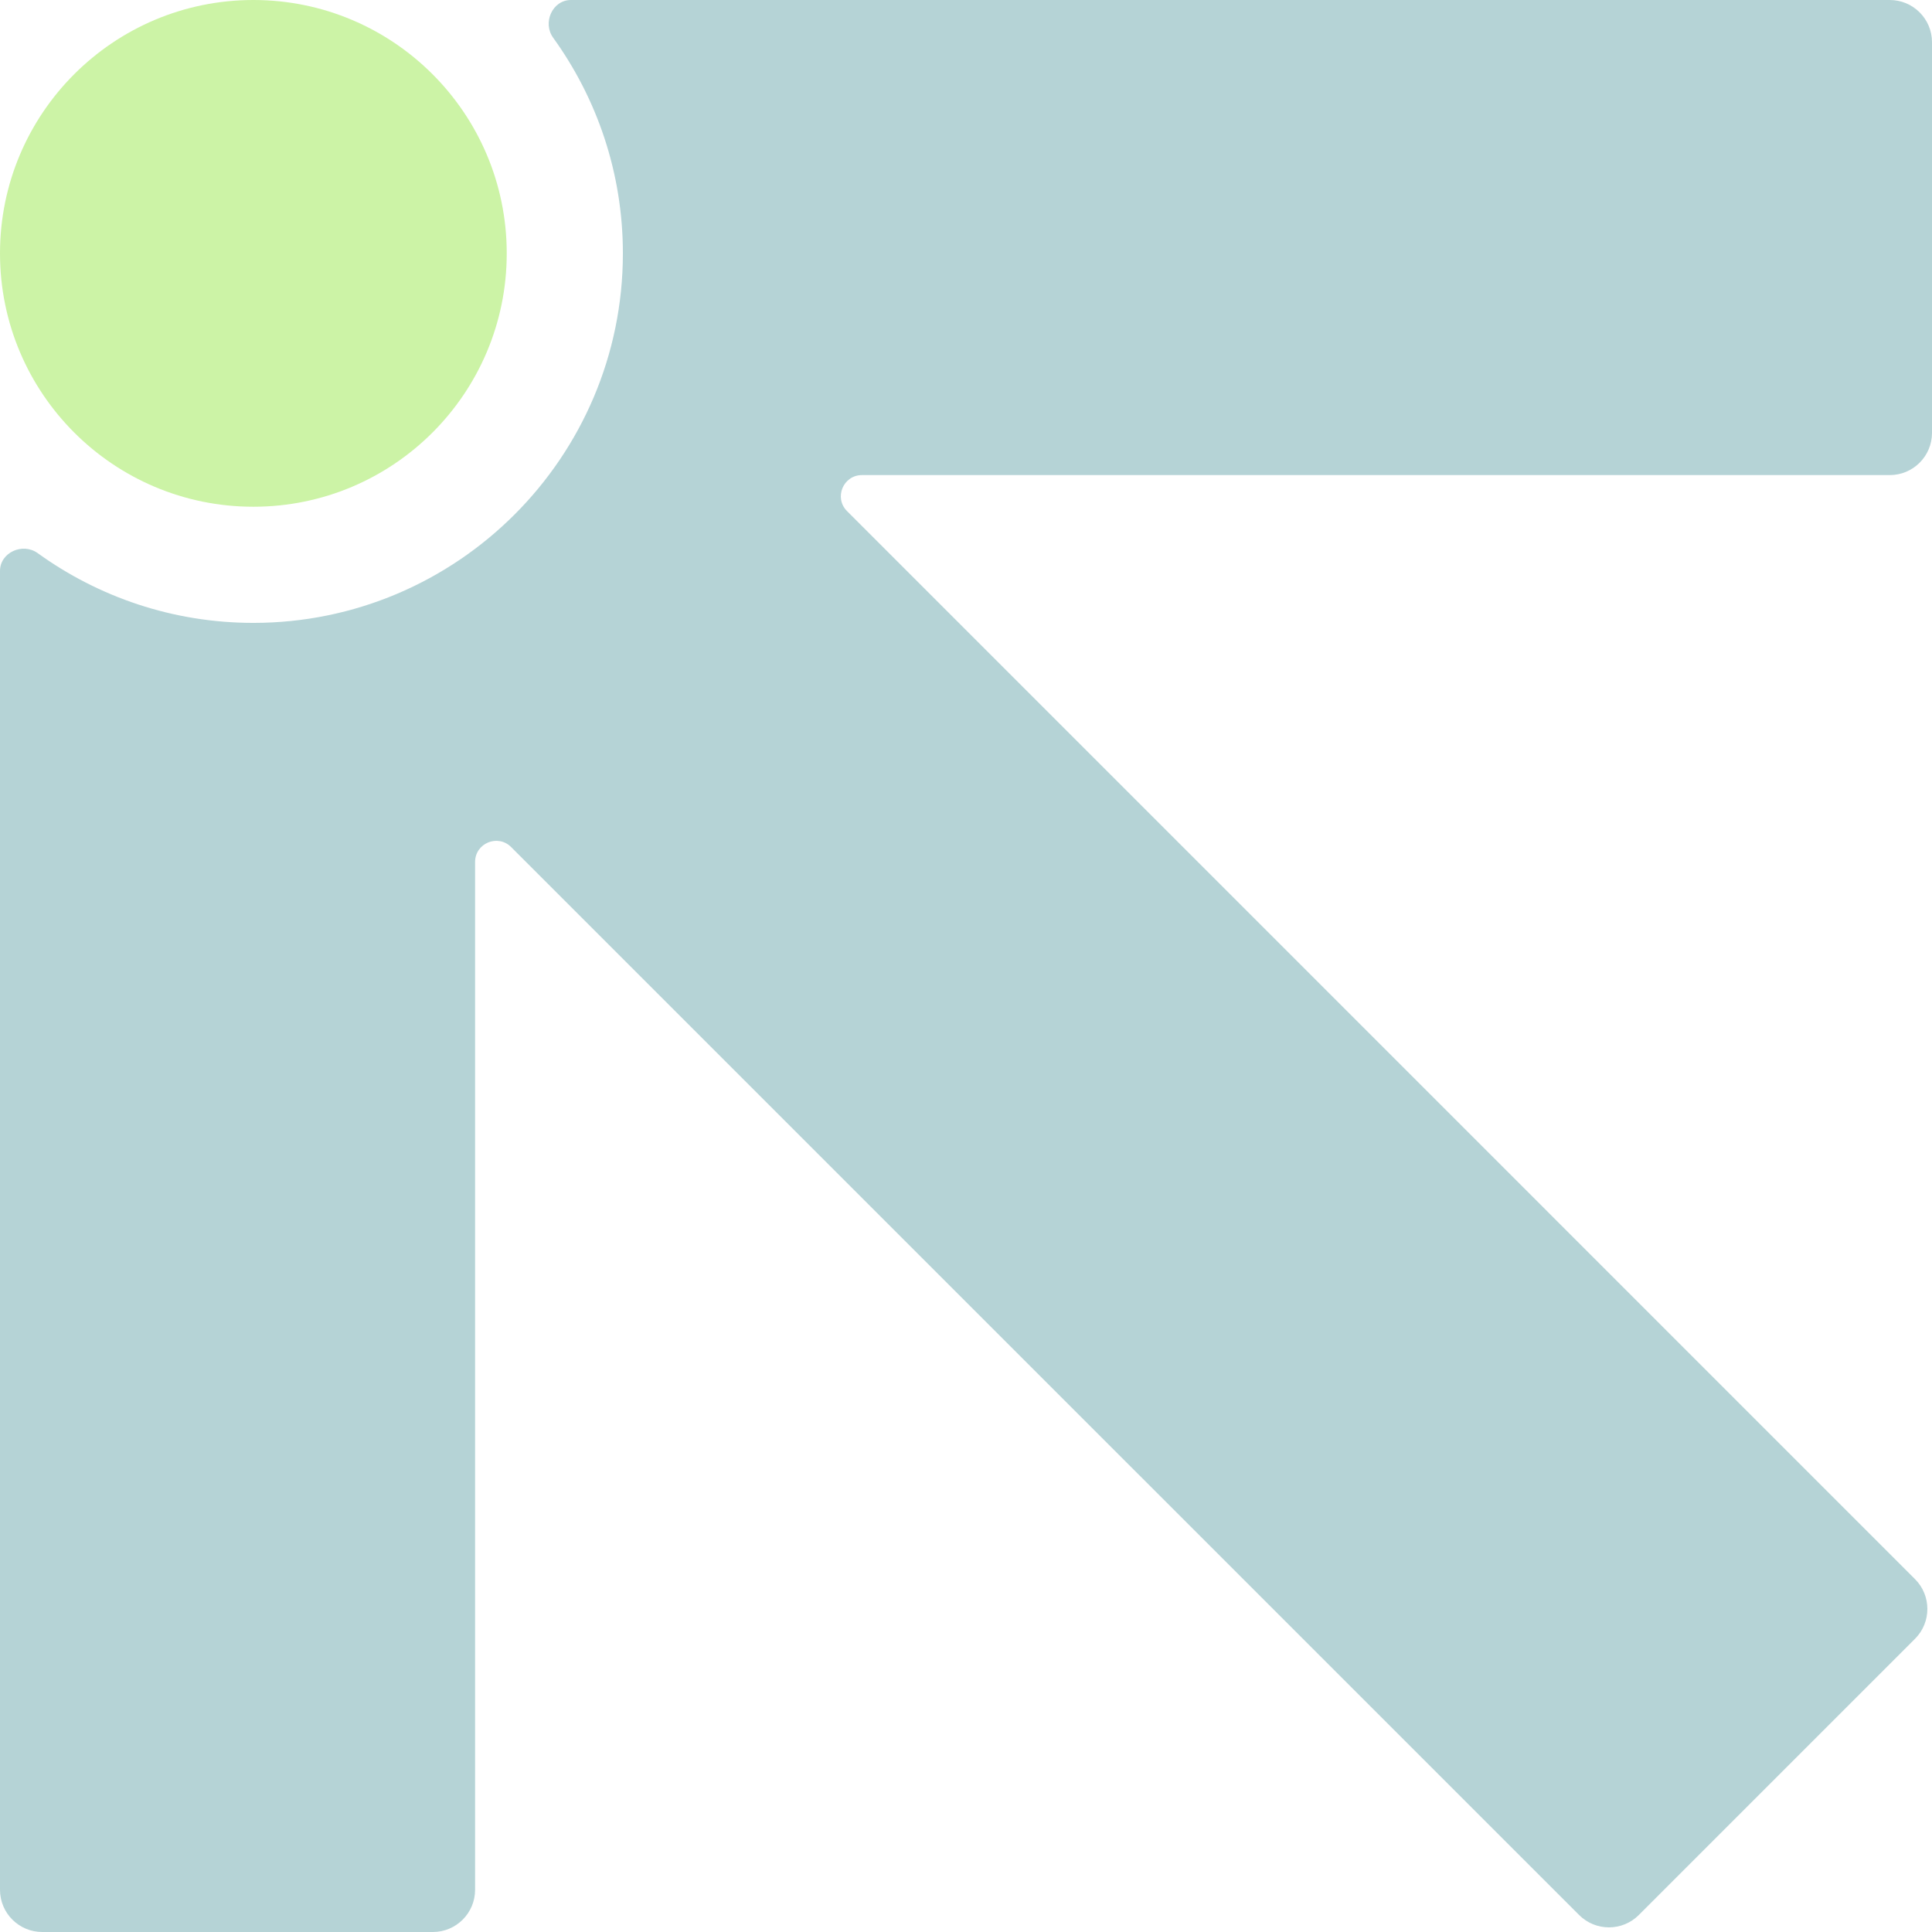
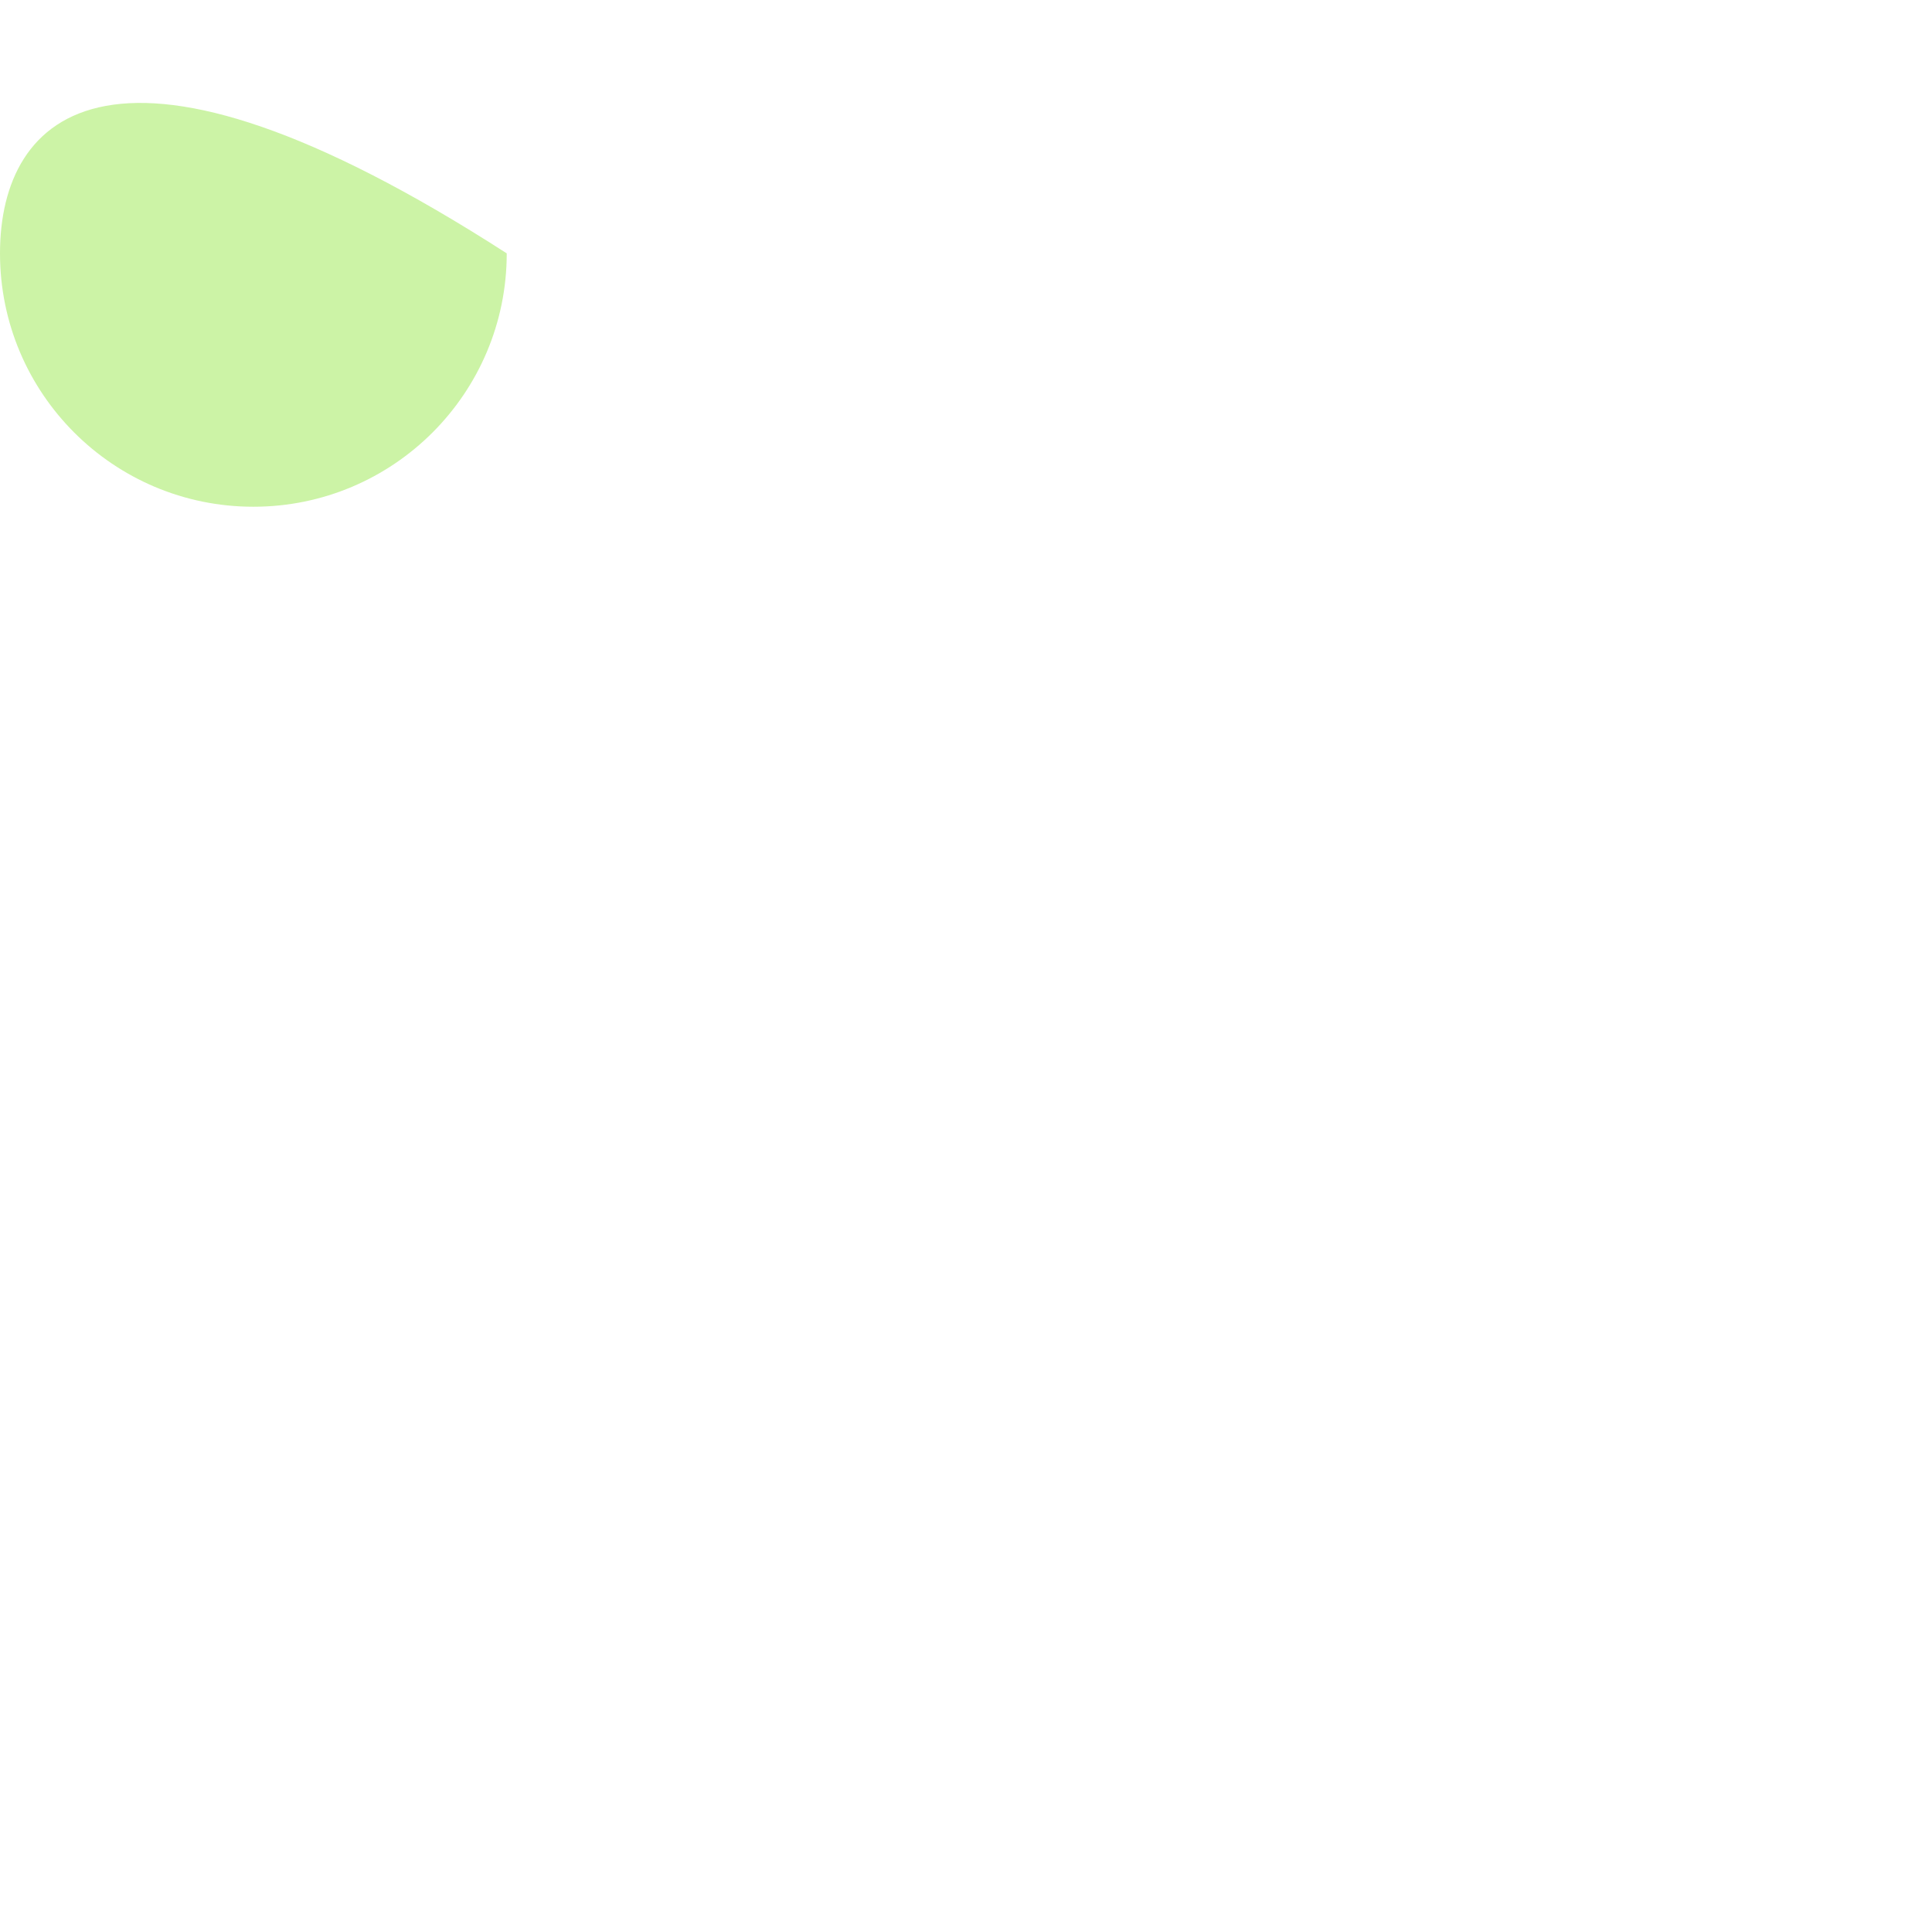
<svg xmlns="http://www.w3.org/2000/svg" width="42" height="42" viewBox="0 0 42 42" fill="none">
-   <path d="M5.508 11.016C8.55 11.016 11.016 8.55 11.016 5.508C11.016 2.466 8.55 0 5.508 0C2.466 0 0 2.466 0 5.508C0 8.55 2.466 11.016 5.508 11.016Z" fill="#CCF3A6" />
-   <path fill-rule="evenodd" clip-rule="evenodd" d="M42 9.41V0.918C42 0.411 41.589 0 41.082 0H12.412C12.009 0 11.789 0.493 12.025 0.82C12.978 2.14 13.541 3.76 13.541 5.508C13.541 9.938 9.938 13.541 5.508 13.541C3.76 13.541 2.14 12.978 0.82 12.025C0.493 11.789 0 12.009 0 12.412V41.082C0 41.589 0.411 42 0.918 42H9.41C9.917 42 10.328 41.589 10.328 41.082V18.739C10.328 18.33 10.822 18.125 11.111 18.414L34.328 41.63C34.686 41.989 35.269 41.989 35.627 41.63L41.63 35.627C41.989 35.269 41.989 34.686 41.63 34.328L18.414 11.111C18.125 10.822 18.33 10.328 18.739 10.328H41.082C41.589 10.328 42 9.917 42 9.41Z" fill="#B5D3D6" />
+   <path d="M5.508 11.016C8.55 11.016 11.016 8.55 11.016 5.508C2.466 0 0 2.466 0 5.508C0 8.55 2.466 11.016 5.508 11.016Z" fill="#CCF3A6" />
</svg>